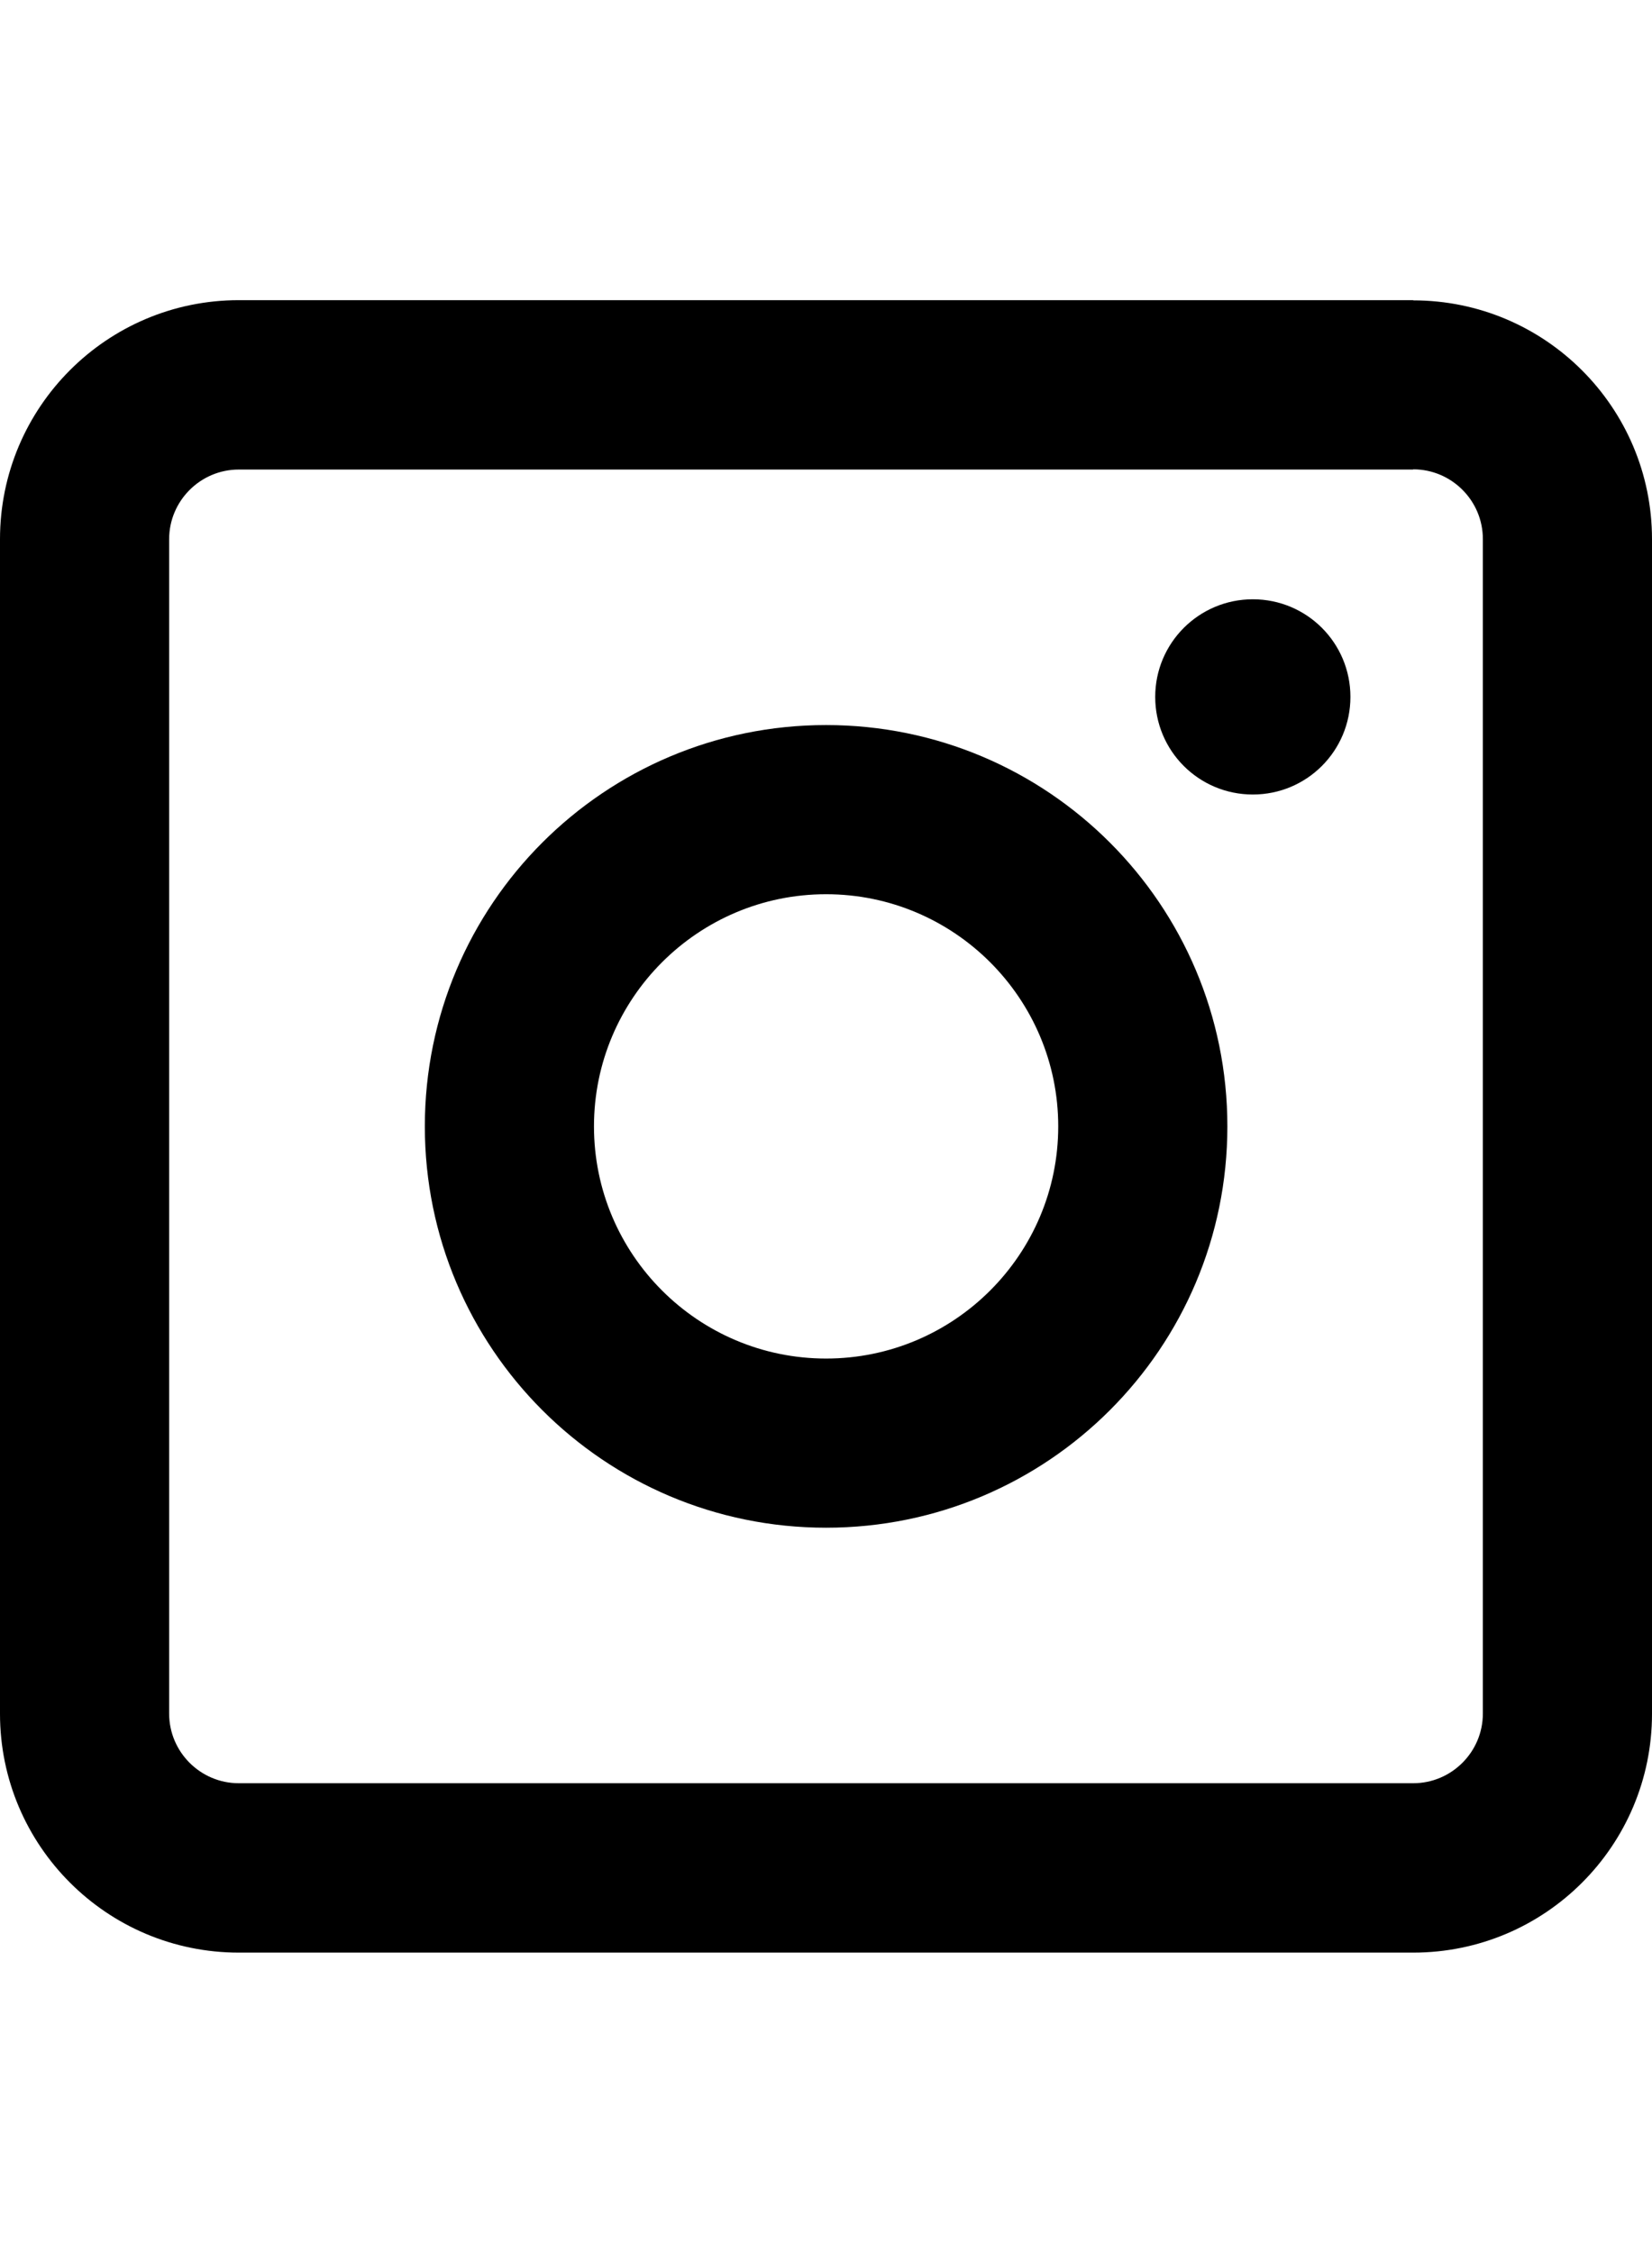
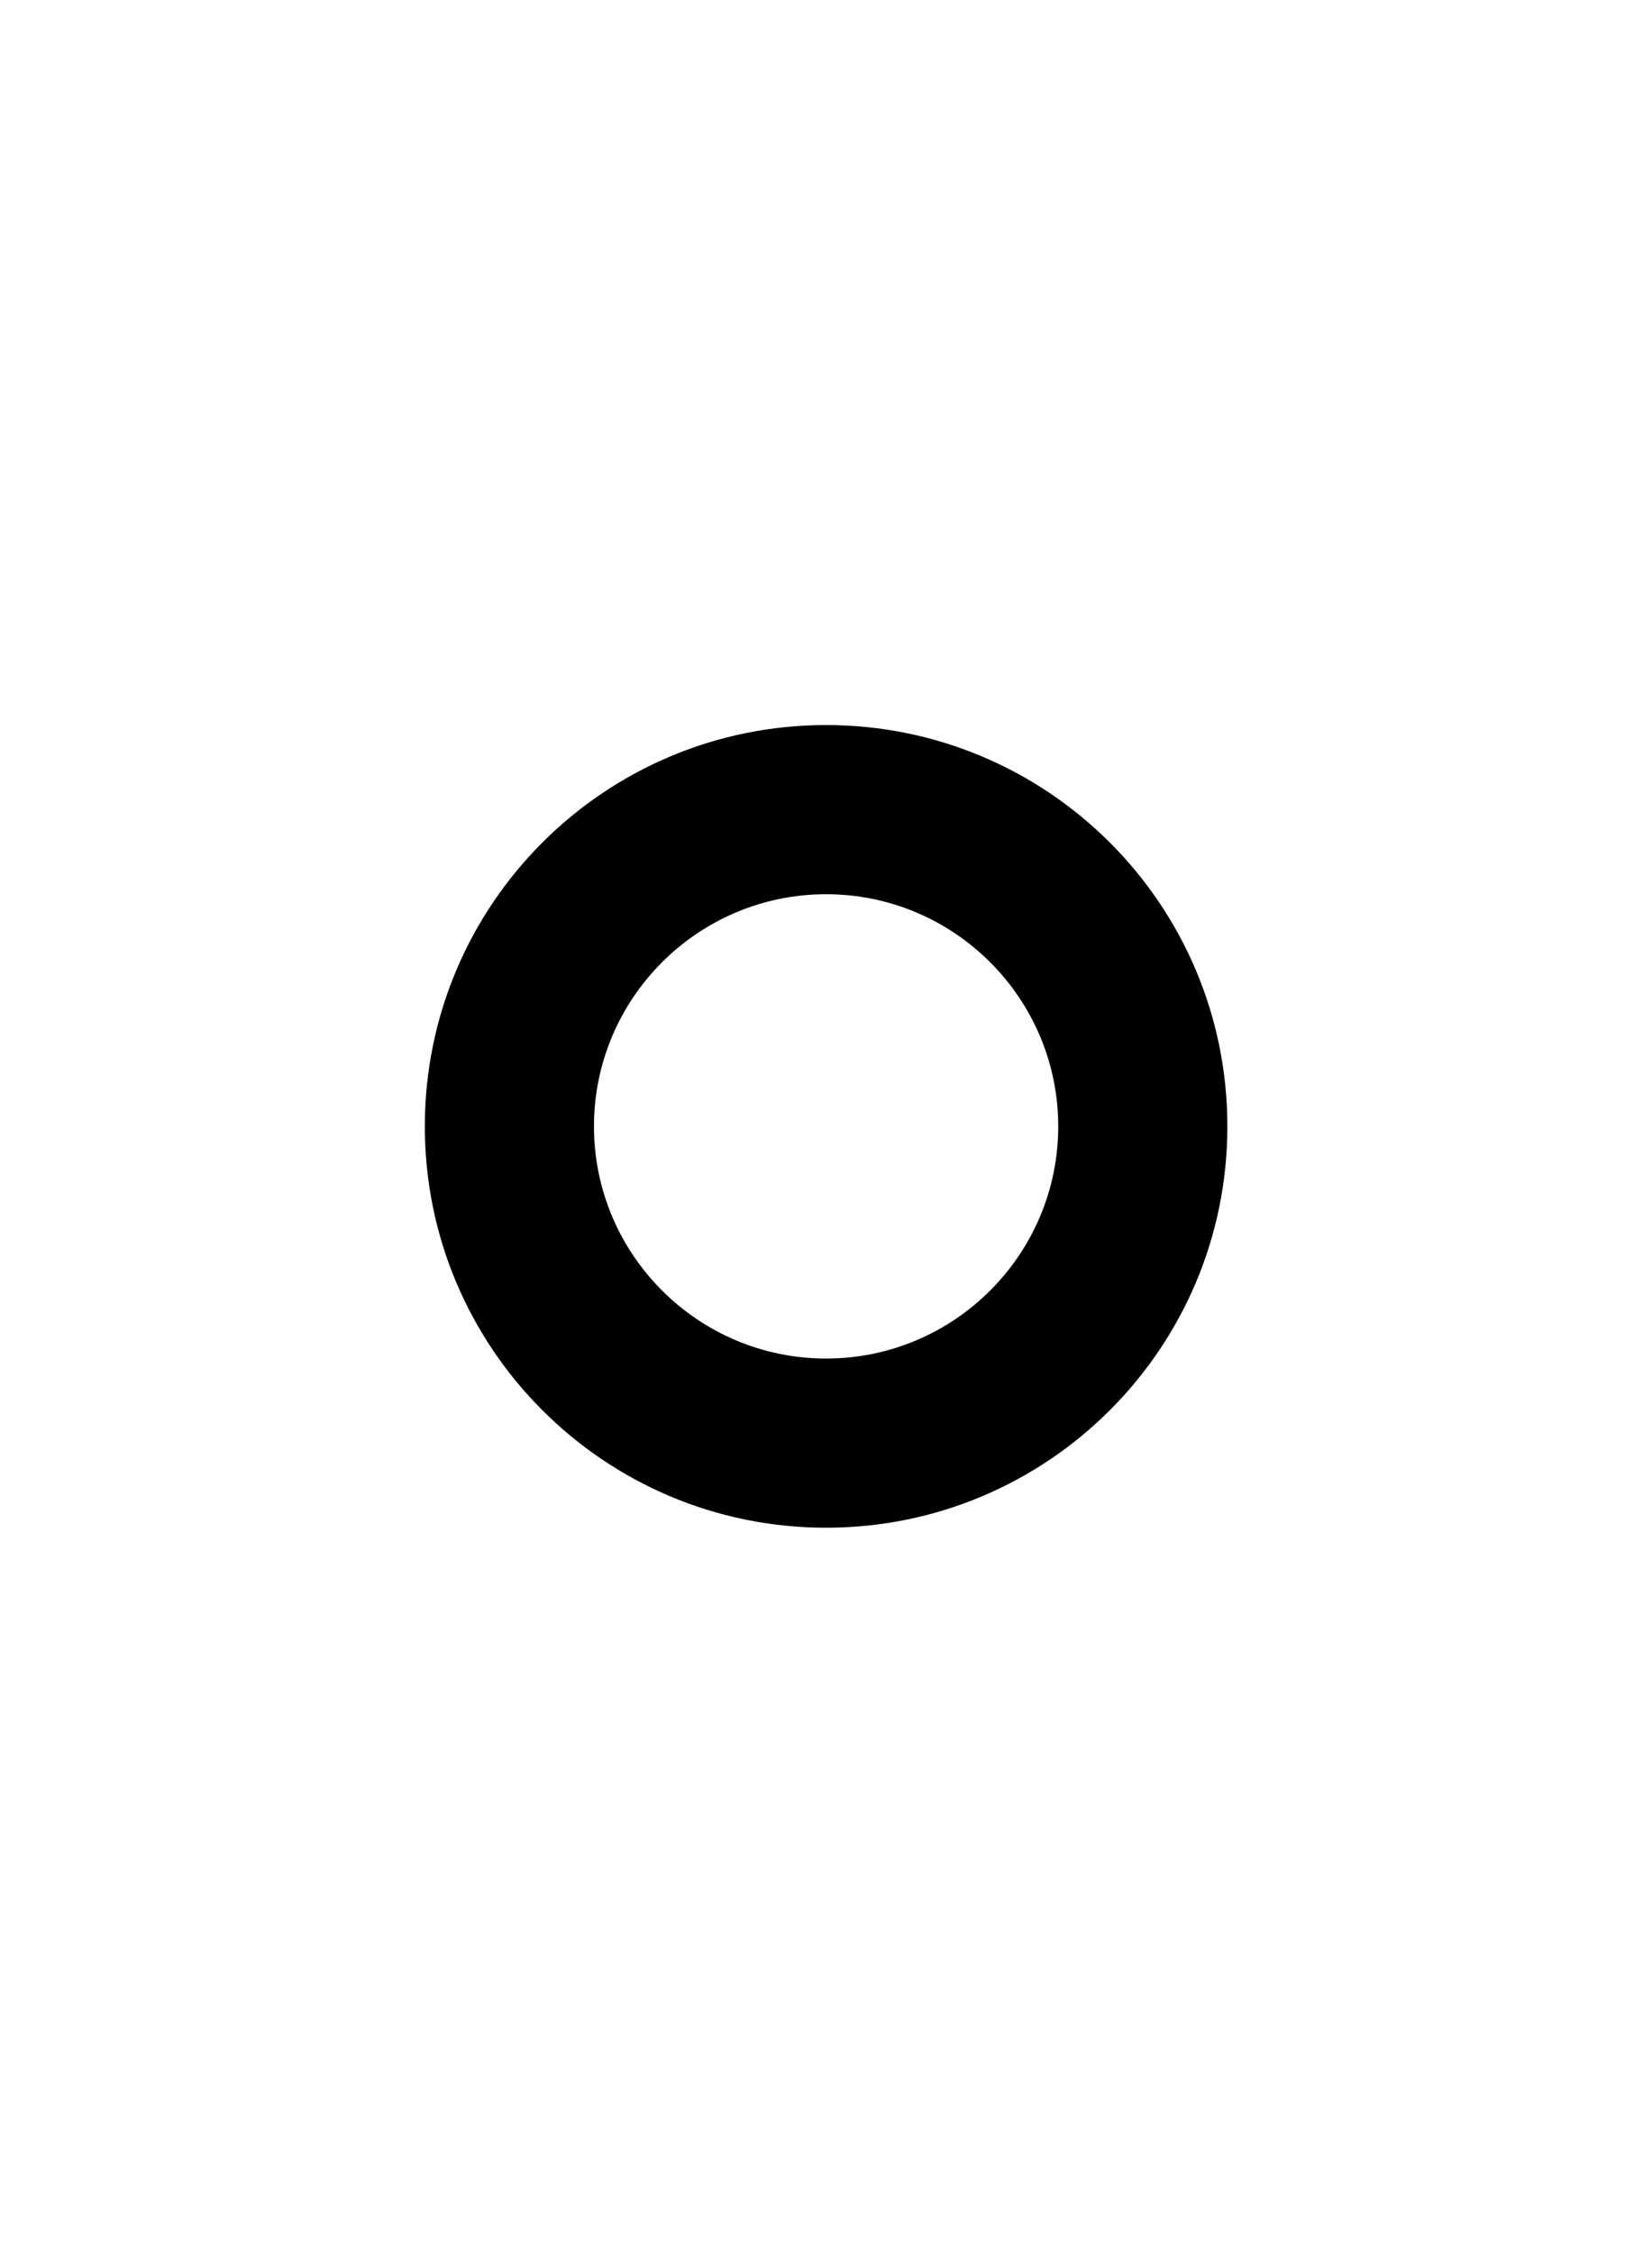
<svg xmlns="http://www.w3.org/2000/svg" id="Layer_1" data-name="Layer 1" viewBox="0 0 792.1 1080">
-   <path d="M677.6,225c18.4,0,33.4,15,33.4,33.4v563.1c0,18.4-15,33.4-33.4,33.4H114.5c-18.4,0-33.4-15-33.4-33.4V258.5c0-18.4,15-33.4,33.4-33.4h563.1M677.6,143.9H114.5C51.3,143.9,0,195.2,0,258.5v563.1C0,884.8,51.3,936.1,114.5,936.1h563.1c63.3,0,114.5-51.3,114.5-114.5V258.5c0-63.2-51.3-114.5-114.5-114.5h0Z" />
  <path d="M396.1,428.7c61.4,0,111.3,49.9,111.3,111.3s-49.9,111.3-111.3,111.3-111.3-49.9-111.3-111.3,49.9-111.3,111.3-111.3M396.1,347.6c-106.3,0-192.4,86.1-192.4,192.4s86.1,192.4,192.4,192.4,192.4-86.1,192.4-192.4-86.1-192.4-192.4-192.4h0Z" />
-   <path d="M600.7,287.3c-25.8,0-46.8,20.9-46.8,46.8s20.9,46.8,46.8,46.8,46.8-20.9,46.8-46.8-20.9-46.8-46.8-46.8h0Z" />
</svg>